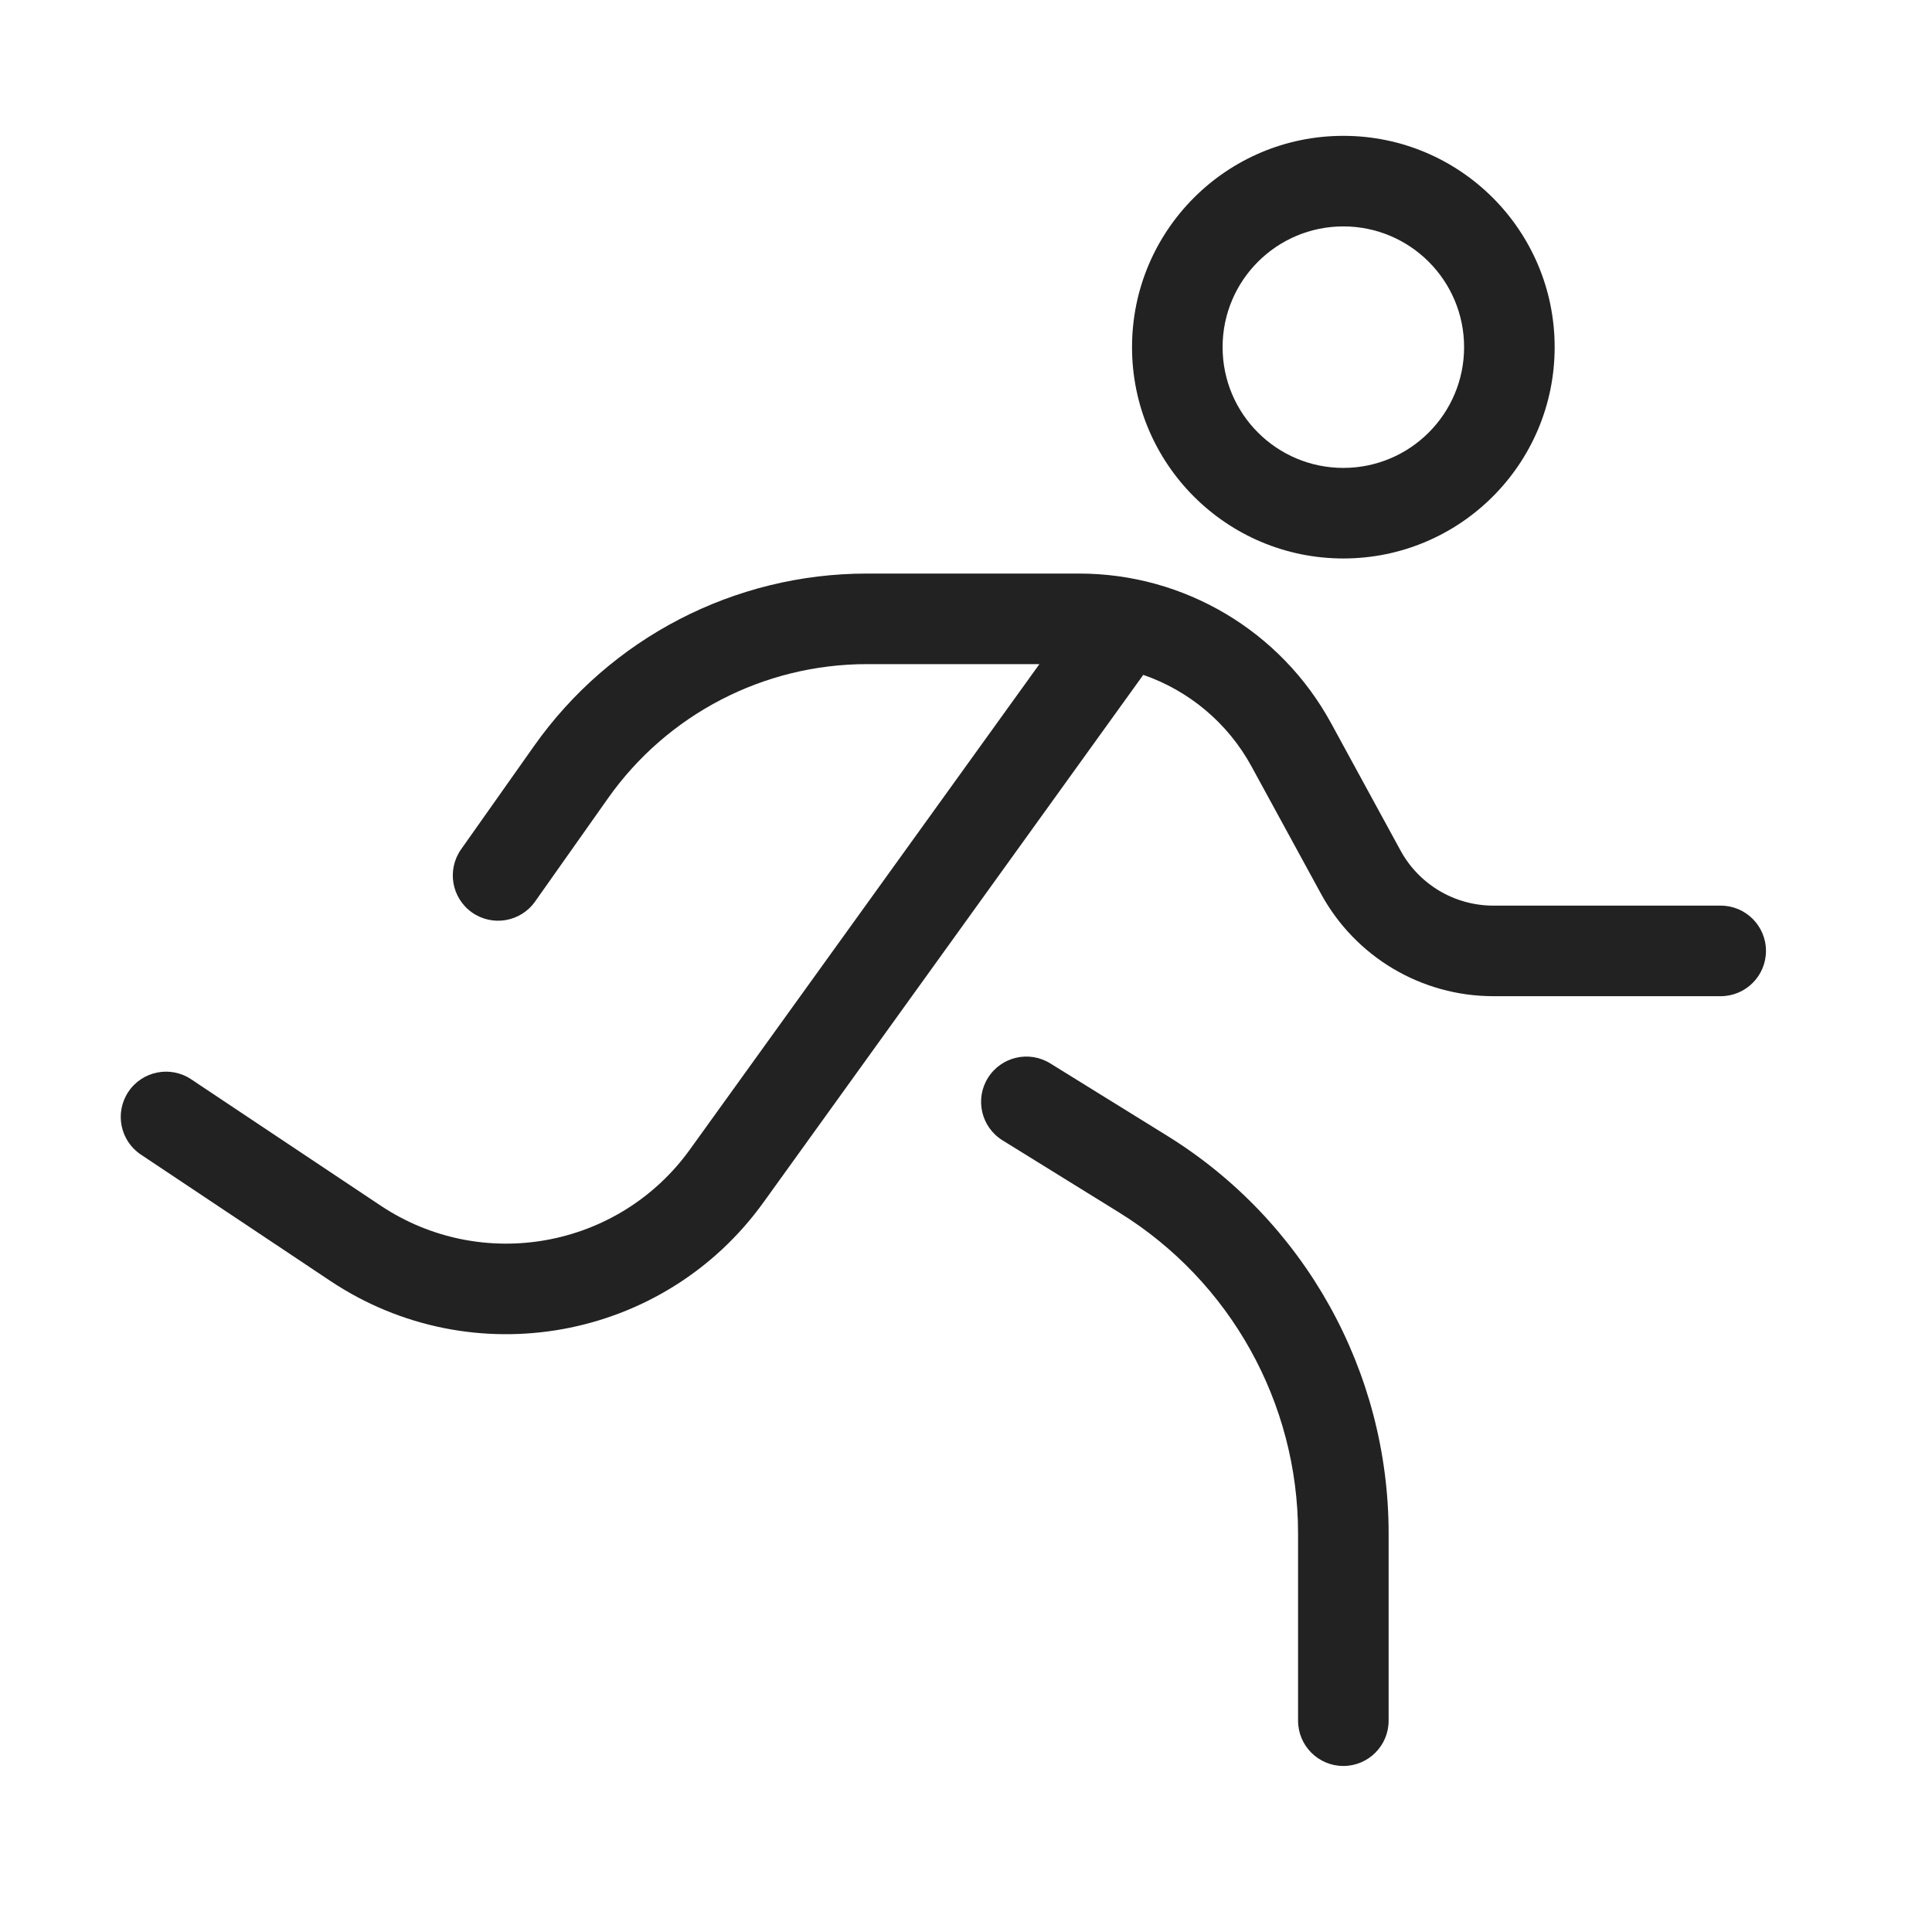
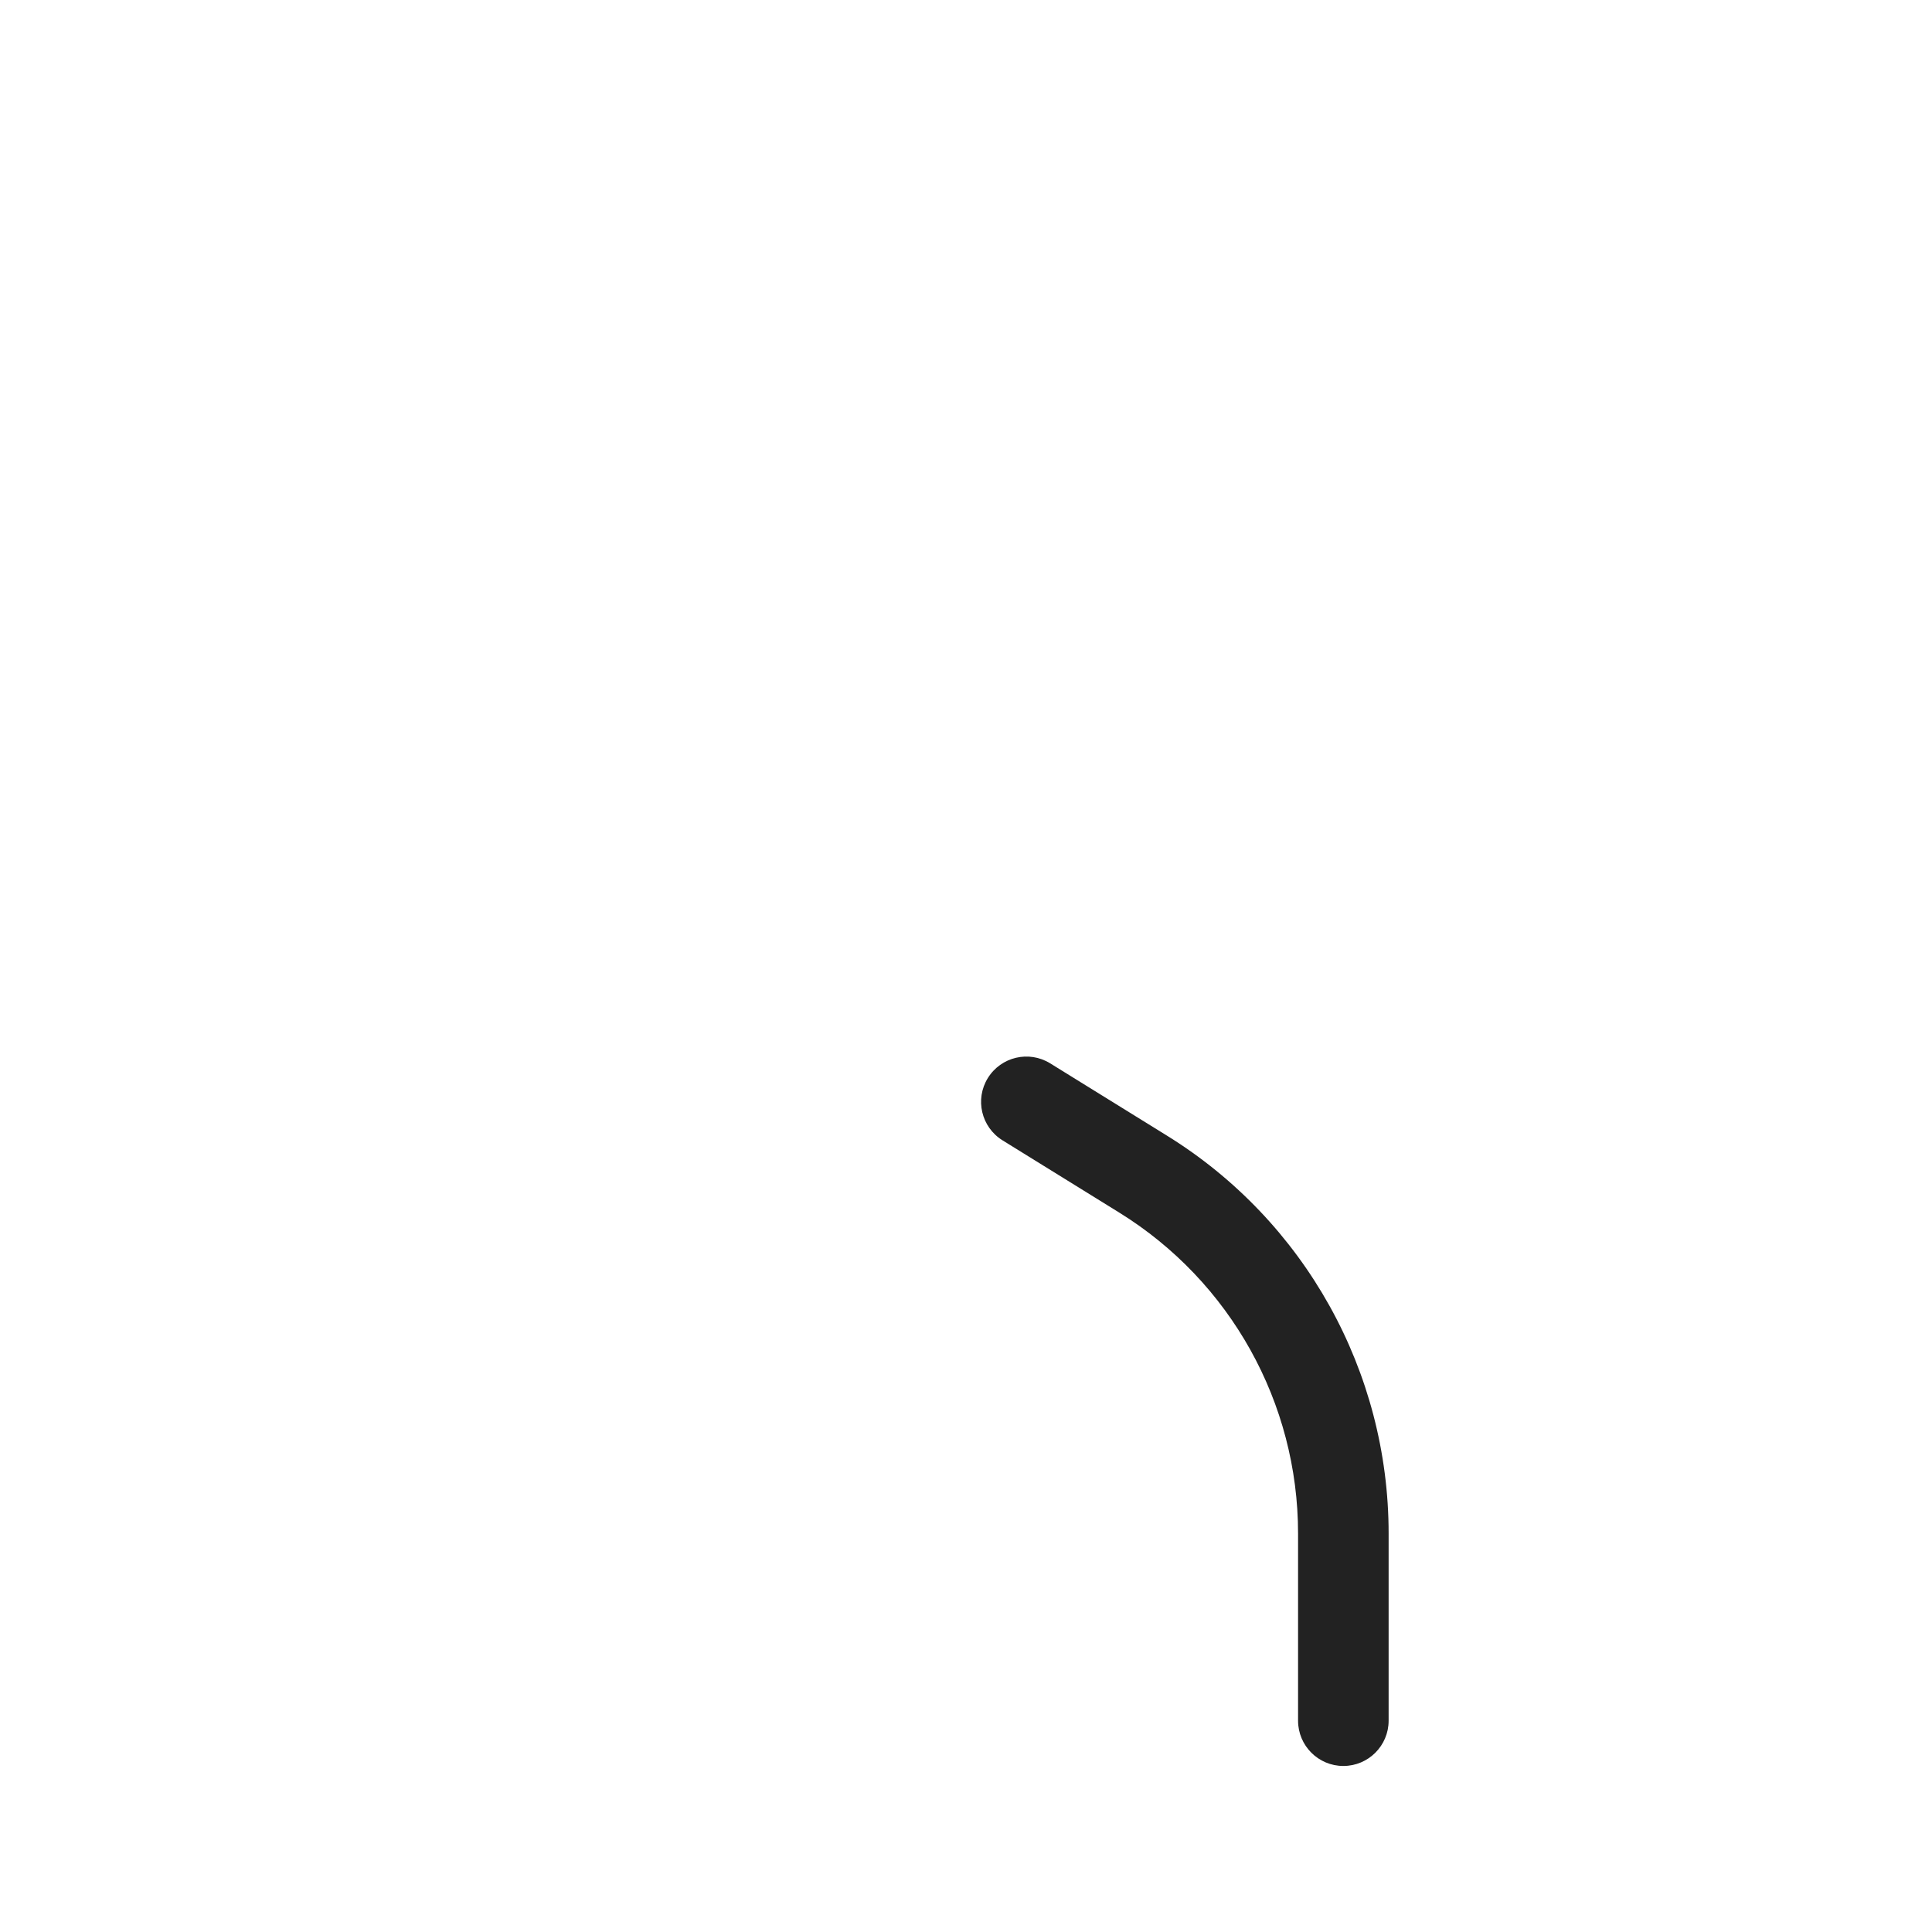
<svg xmlns="http://www.w3.org/2000/svg" width="64" height="64" viewBox="0 0 64 64" fill="none">
-   <path fill-rule="evenodd" clip-rule="evenodd" d="M44.5 4.5C40.634 4.5 37.5 7.634 37.5 11.5C37.5 15.366 40.634 18.5 44.5 18.5C48.366 18.5 51.5 15.366 51.5 11.5C51.5 7.634 48.366 4.5 44.5 4.5ZM40.5 11.5C40.5 9.291 42.291 7.5 44.5 7.5C46.709 7.5 48.5 9.291 48.5 11.5C48.5 13.709 46.709 15.5 44.5 15.5C42.291 15.5 40.5 13.709 40.5 11.5Z" fill="#222222" />
-   <path d="M28.718 22C25.306 22 22.107 23.658 20.14 26.445L17.725 29.865C17.248 30.542 16.312 30.703 15.635 30.226C14.958 29.748 14.797 28.812 15.274 28.135L17.689 24.715C20.218 21.131 24.331 19 28.718 19H35.751C39.227 19 42.426 20.899 44.091 23.951L46.395 28.176C47.009 29.3 48.187 30 49.468 30H57C57.828 30 58.5 30.671 58.5 31.5C58.5 32.328 57.828 33 57 33H49.468C47.089 33 44.901 31.701 43.762 29.612L41.457 25.387C40.669 23.943 39.38 22.877 37.872 22.356L25.29 39.831C21.988 44.418 15.647 45.568 10.944 42.433L4.668 38.248C3.979 37.789 3.792 36.857 4.252 36.168C4.711 35.479 5.643 35.293 6.332 35.752L12.608 39.937C15.967 42.176 20.496 41.355 22.855 38.078L34.432 22H28.718Z" fill="#222222" />
  <path d="M34.789 35.225C34.085 34.789 33.161 35.006 32.724 35.711C32.288 36.415 32.506 37.339 33.21 37.775L37.079 40.17C40.76 42.449 43 46.47 43 50.799V57C43 57.828 43.672 58.5 44.5 58.5C45.328 58.5 46 57.828 46 57V50.799C46 45.431 43.223 40.445 38.658 37.62L34.789 35.225Z" fill="#222222" />
</svg>